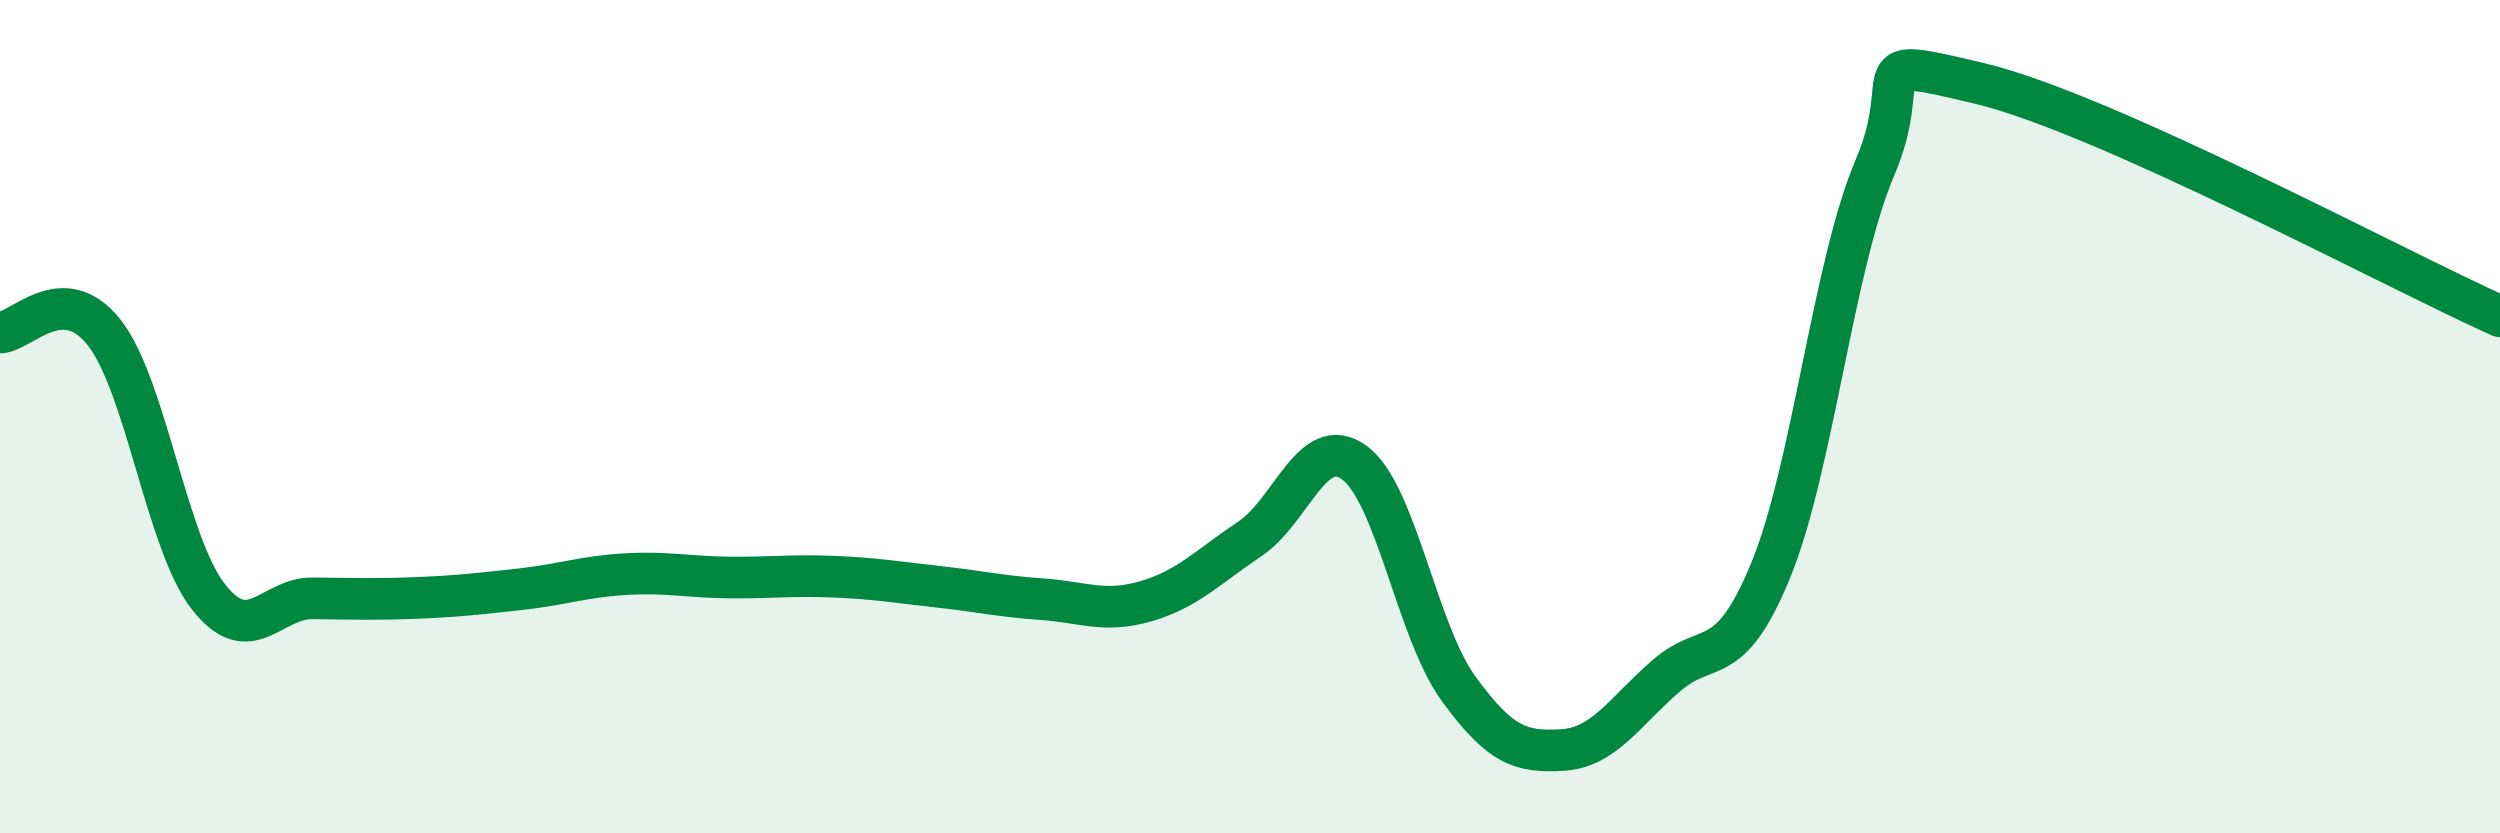
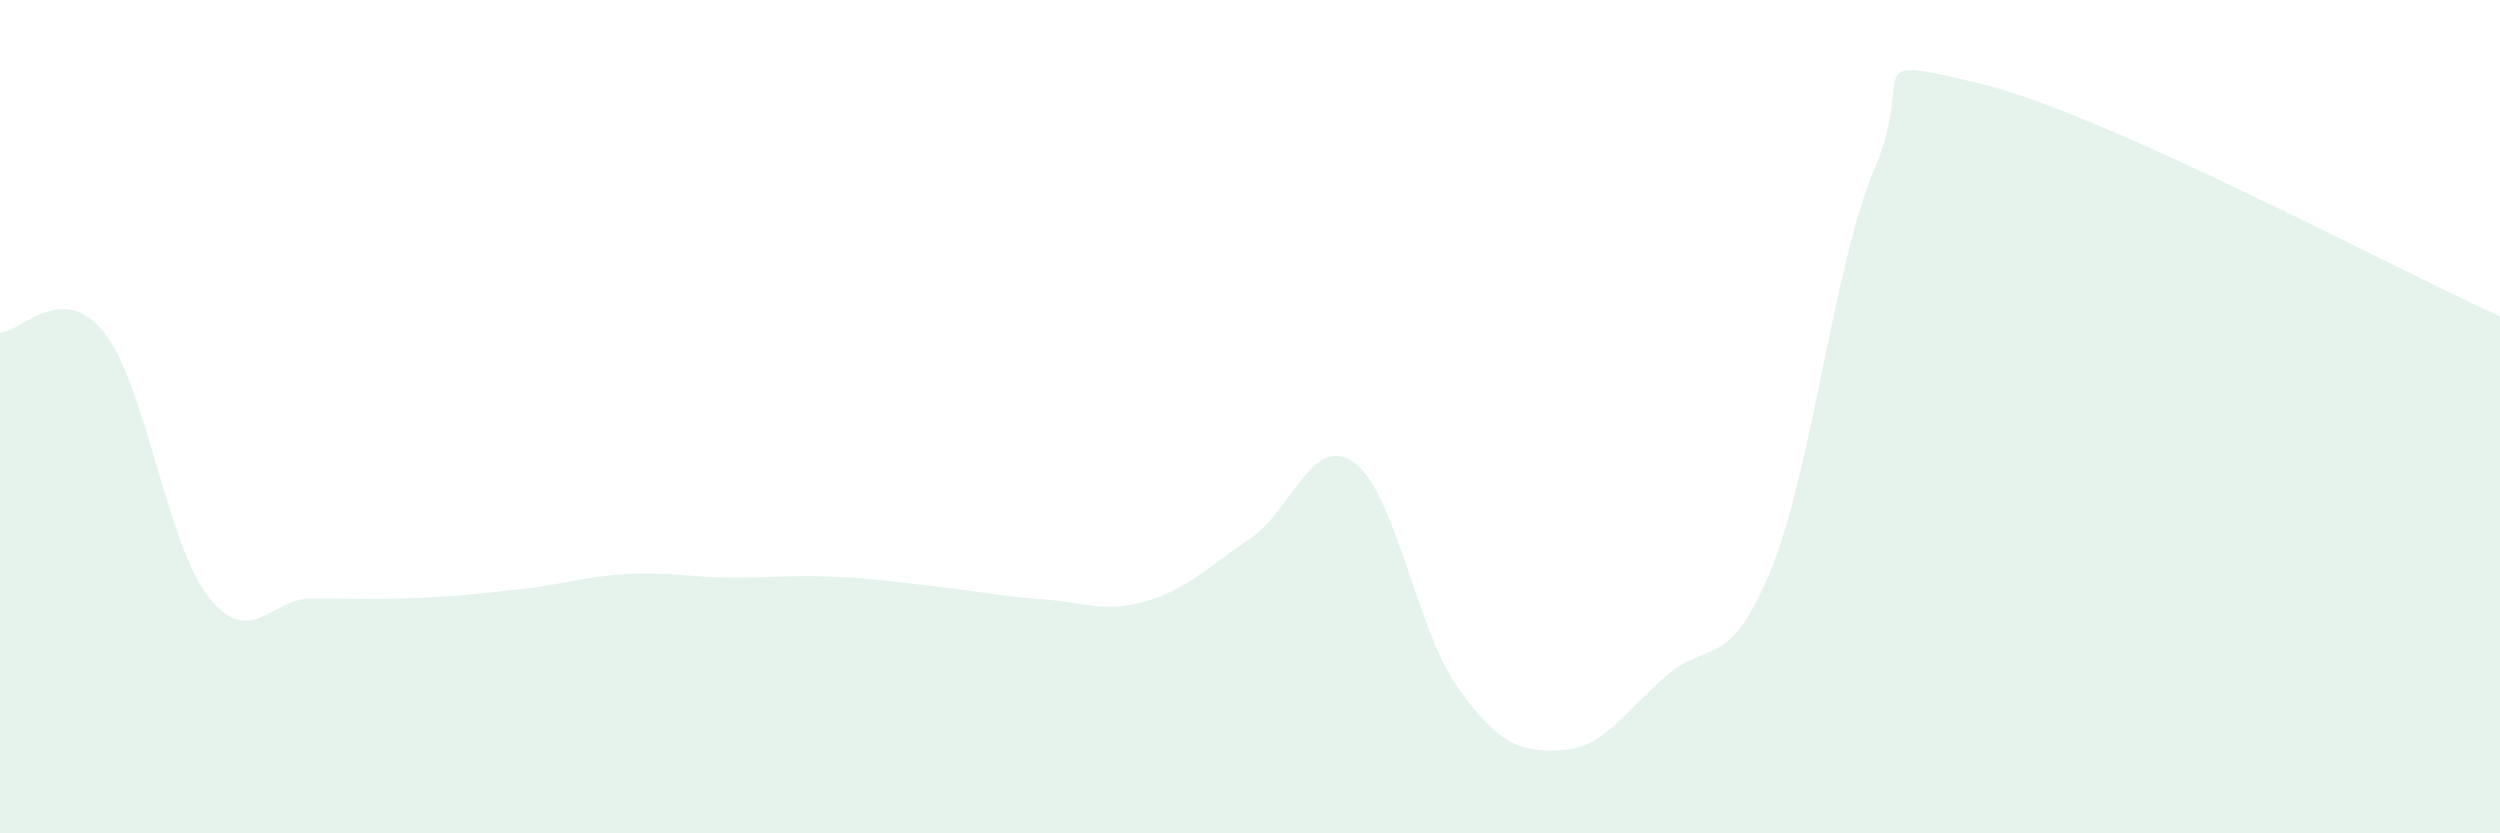
<svg xmlns="http://www.w3.org/2000/svg" width="60" height="20" viewBox="0 0 60 20">
  <path d="M 0,7.98 C 0.5,7.98 1.5,6.71 2.5,7.98 C 3.5,9.25 4,13.04 5,14.32 C 6,15.6 6.5,14.35 7.5,14.36 C 8.5,14.37 9,14.39 10,14.35 C 11,14.31 11.5,14.25 12.5,14.14 C 13.5,14.03 14,13.84 15,13.78 C 16,13.72 16.5,13.85 17.5,13.86 C 18.5,13.87 19,13.8 20,13.84 C 21,13.88 21.5,13.97 22.5,14.08 C 23.5,14.19 24,14.31 25,14.38 C 26,14.45 26.5,14.72 27.5,14.43 C 28.5,14.14 29,13.6 30,12.93 C 31,12.26 31.5,10.38 32.5,11.1 C 33.5,11.82 34,15.14 35,16.52 C 36,17.9 36.5,18.06 37.5,18 C 38.5,17.94 39,17.07 40,16.21 C 41,15.35 41.5,16.12 42.5,13.68 C 43.5,11.24 44,6.36 45,4.02 C 46,1.68 44.5,1.29 47.5,2 C 50.5,2.71 57.5,6.47 60,7.59L60 20L0 20Z" fill="#008740" opacity="0.1" stroke-linecap="round" stroke-linejoin="round" />
-   <path d="M 0,7.98 C 0.5,7.98 1.5,6.71 2.5,7.98 C 3.5,9.25 4,13.04 5,14.32 C 6,15.6 6.5,14.35 7.5,14.36 C 8.5,14.37 9,14.39 10,14.35 C 11,14.31 11.5,14.25 12.5,14.14 C 13.5,14.03 14,13.84 15,13.78 C 16,13.72 16.5,13.85 17.5,13.86 C 18.5,13.87 19,13.8 20,13.84 C 21,13.88 21.5,13.97 22.5,14.08 C 23.5,14.19 24,14.31 25,14.38 C 26,14.45 26.5,14.72 27.5,14.43 C 28.5,14.14 29,13.6 30,12.93 C 31,12.26 31.5,10.38 32.5,11.1 C 33.5,11.82 34,15.14 35,16.52 C 36,17.9 36.5,18.06 37.5,18 C 38.5,17.94 39,17.07 40,16.21 C 41,15.35 41.5,16.12 42.5,13.68 C 43.5,11.24 44,6.36 45,4.02 C 46,1.68 44.5,1.29 47.5,2 C 50.5,2.71 57.5,6.47 60,7.59" stroke="#008740" stroke-width="1" fill="none" stroke-linecap="round" stroke-linejoin="round" />
</svg>